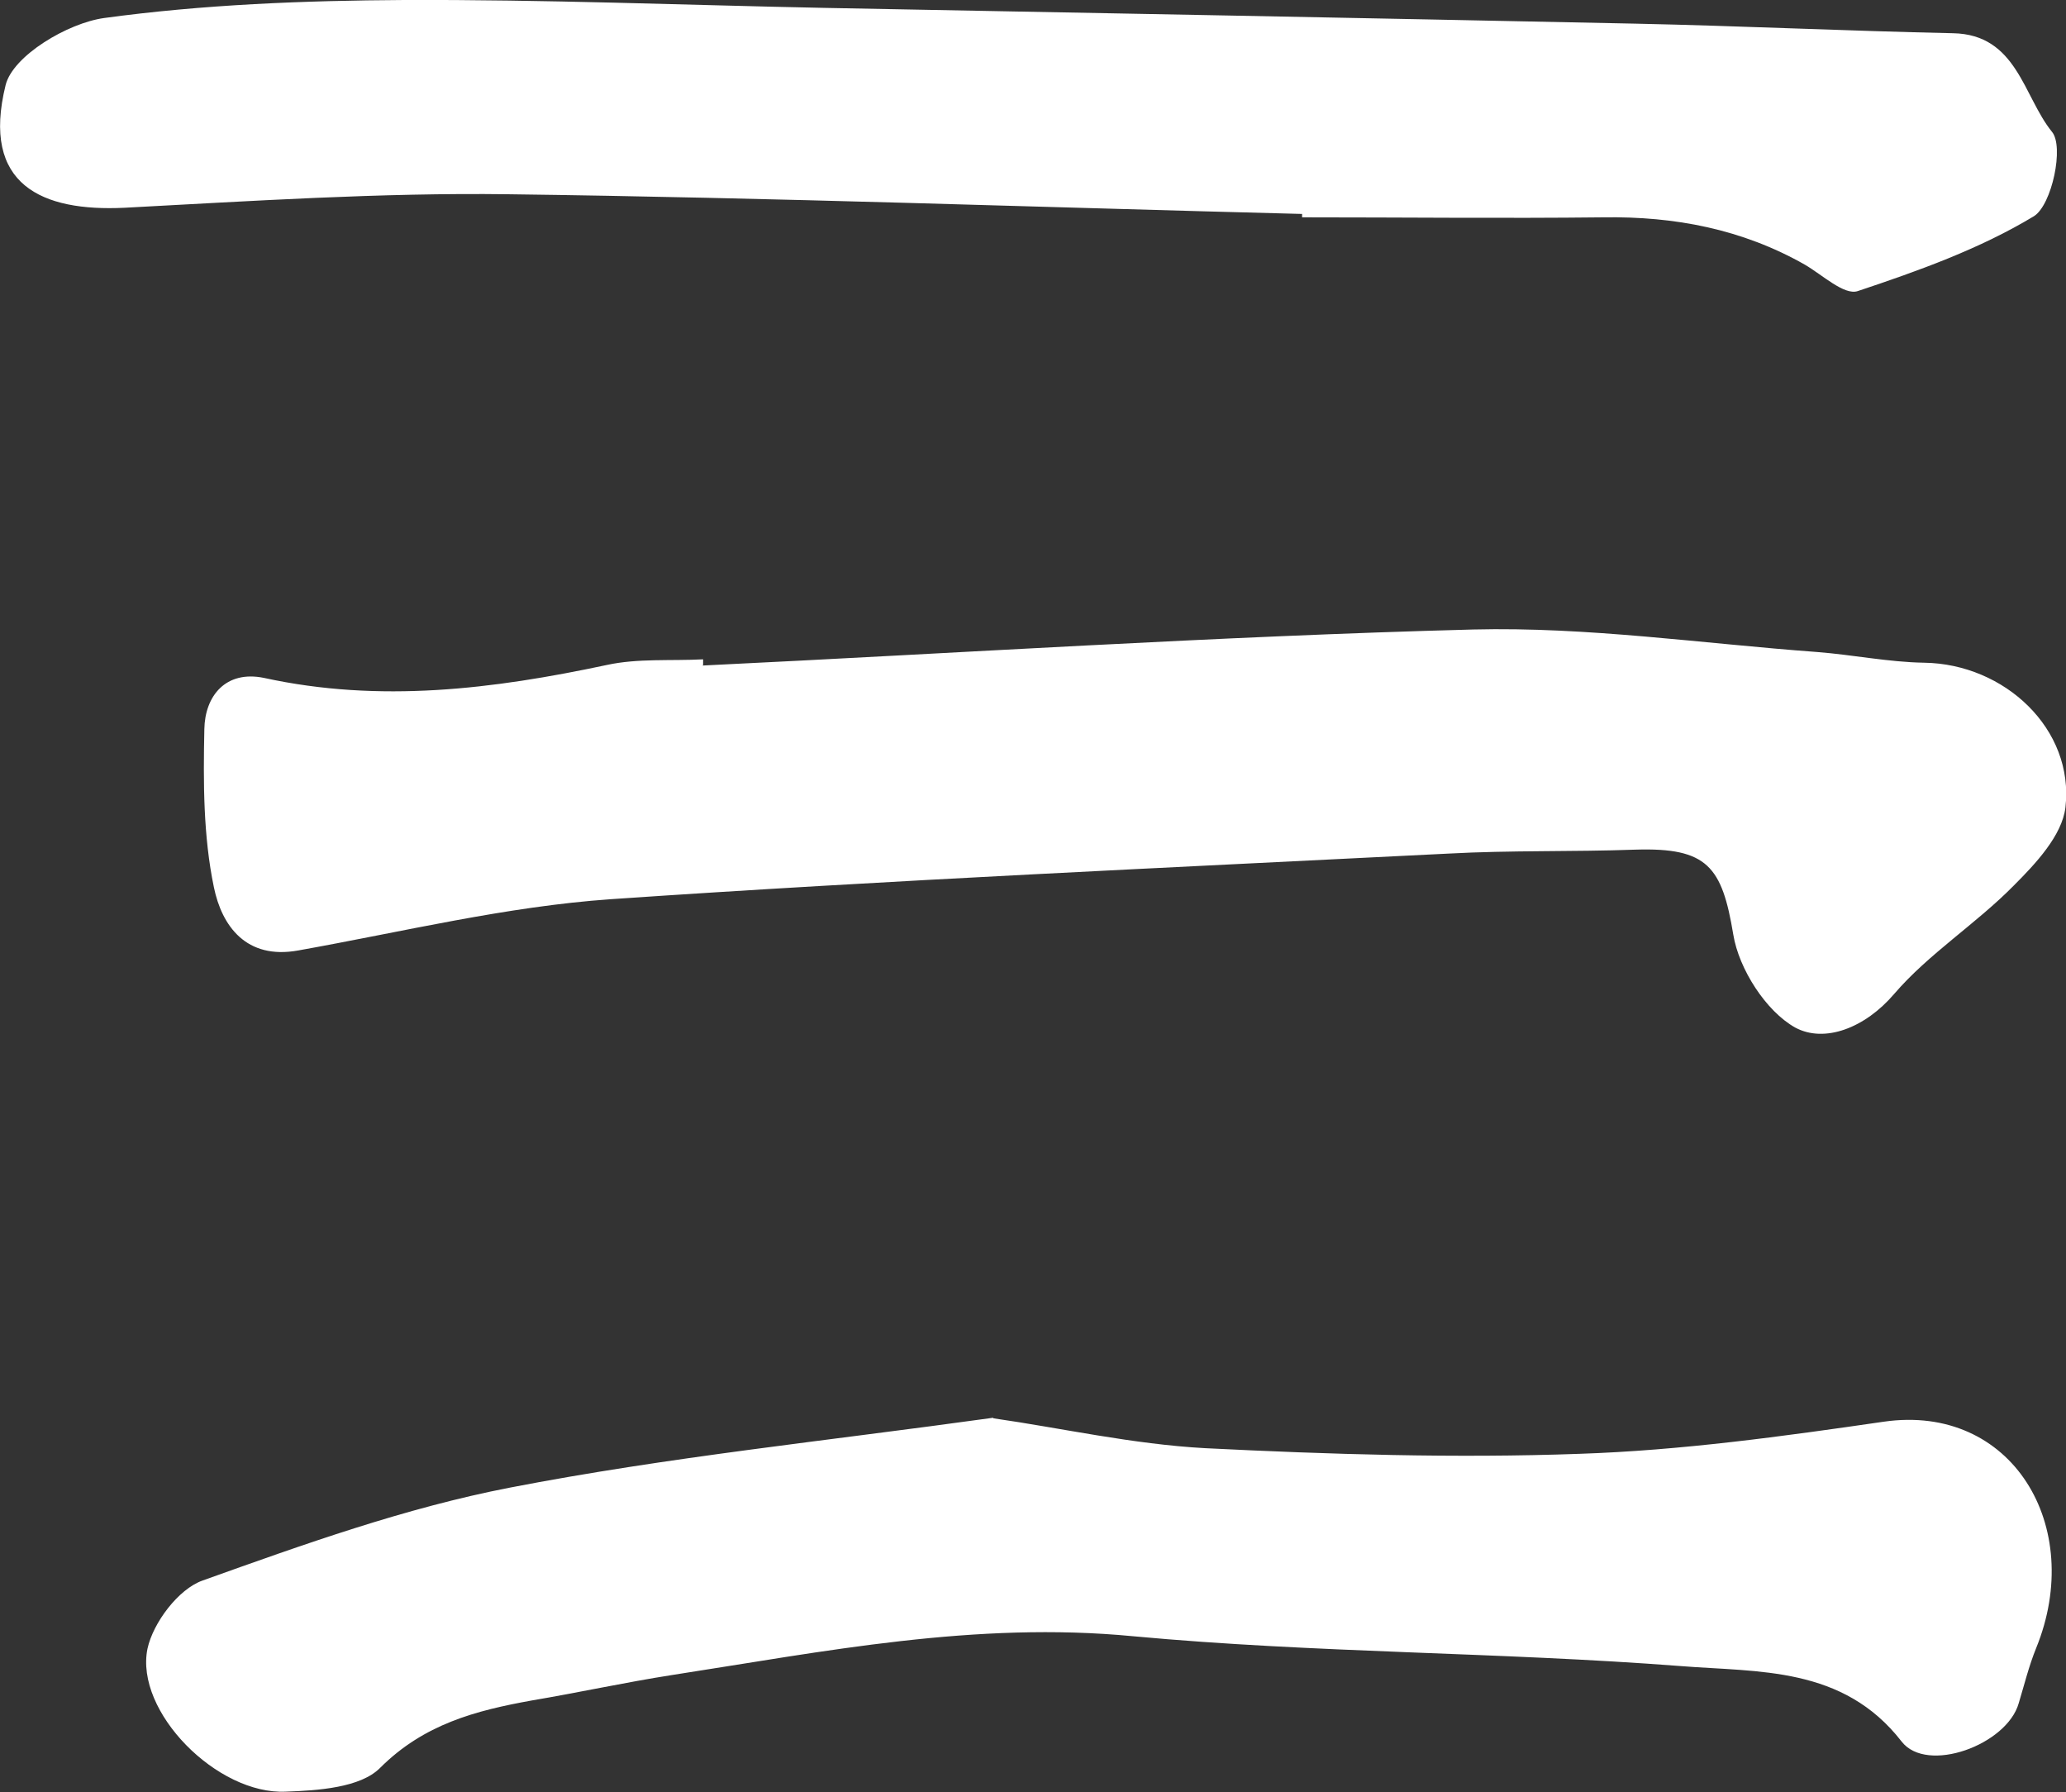
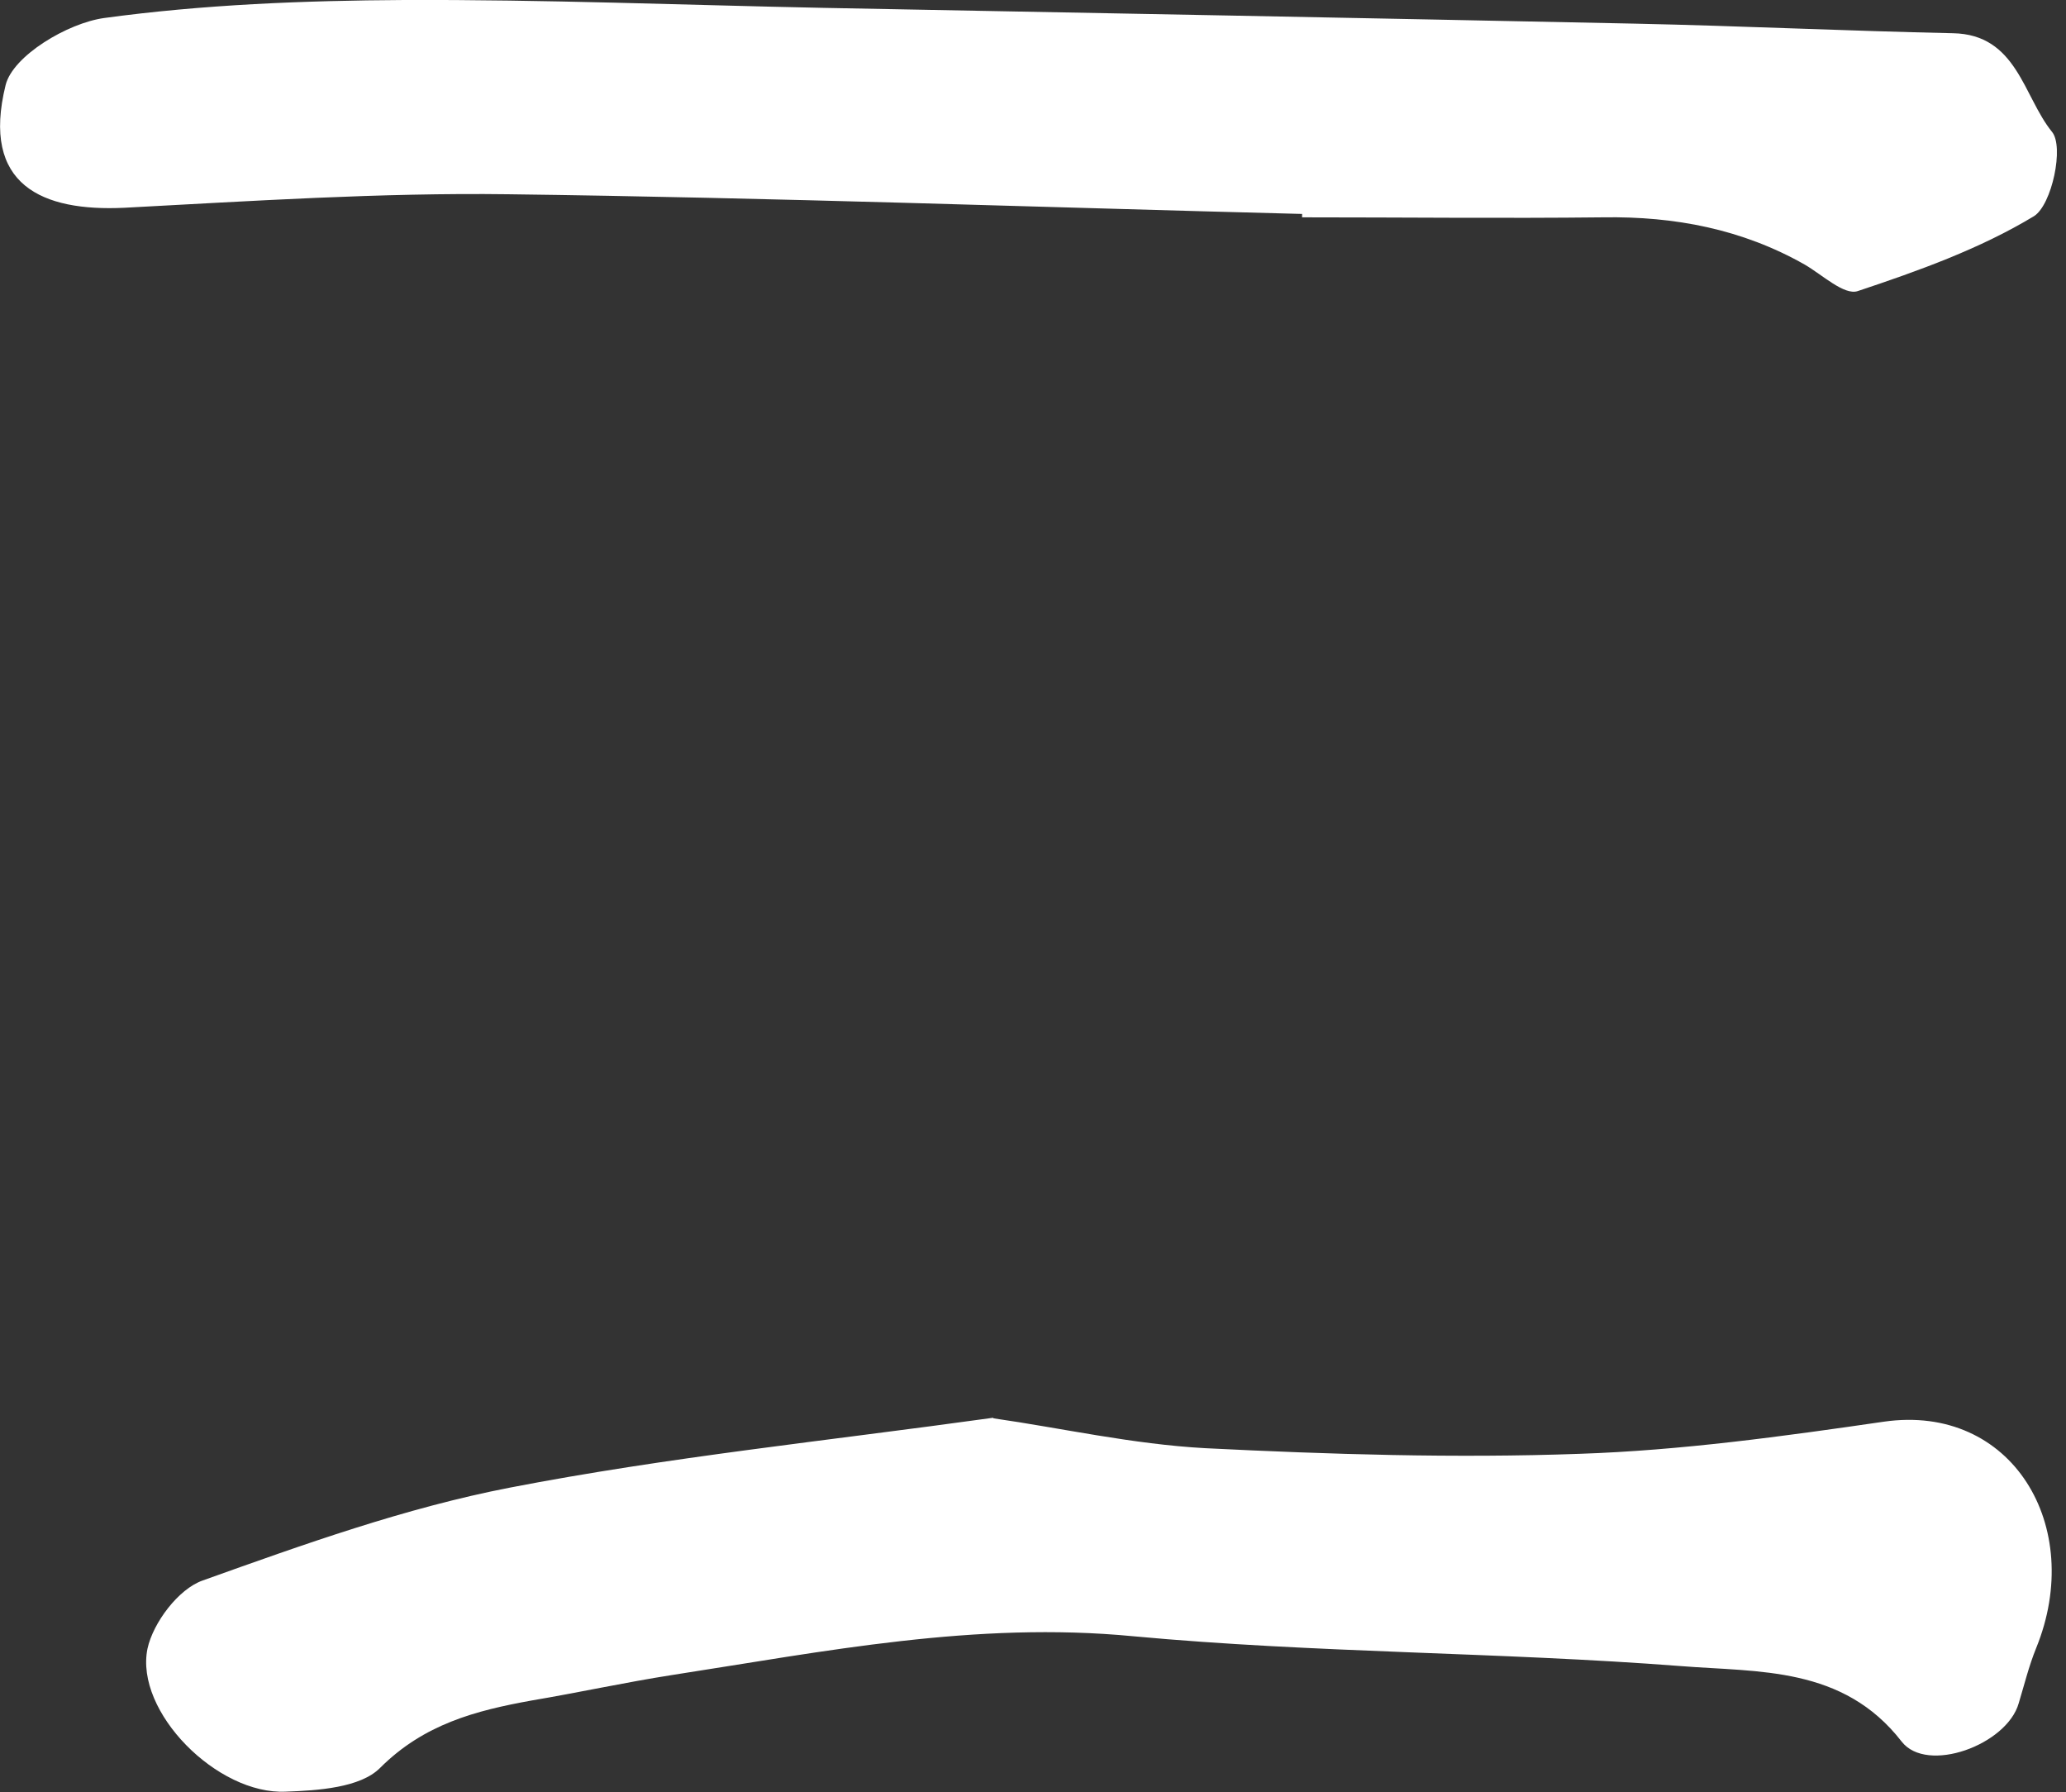
<svg xmlns="http://www.w3.org/2000/svg" id="Layer_2" viewBox="0 0 36.7 31.83">
  <rect x="0" y="0" width="36.7" height="31.83" fill="#333333" stroke="none" />
  <defs>
    <style> .cls-1 { fill: #fff; } </style>
  </defs>
  <g id="Layer_1-2" data-name="Layer_1">
    <g>
-       <path class="cls-1" d="M12.48,11.82c4.56-.22,9.12-.52,13.69-.64,2.03-.05,4.07.25,6.11.4.64.05,1.27.18,1.9.19,1.43.02,2.67,1.18,2.51,2.57-.06.5-.53,1-.92,1.39-.67.68-1.51,1.21-2.12,1.92-.52.61-1.24.88-1.76.6-.52-.29-1-1.04-1.1-1.65-.2-1.21-.46-1.55-1.74-1.51-1.11.04-2.22.01-3.32.07-4.96.25-9.92.47-14.88.81-1.86.13-3.7.58-5.55.91-.93.17-1.36-.44-1.5-1.12-.19-.91-.19-1.87-.17-2.81.01-.59.38-1.05,1.06-.91,2.06.45,4.07.2,6.09-.23.55-.12,1.14-.07,1.71-.1,0,.03,0,.07,0,.1Z" />
      <path class="cls-1" d="M17.65,25.19c1.19.17,2.47.46,3.76.53,2.21.11,4.44.18,6.65.1,1.8-.06,3.61-.31,5.4-.57,2.28-.33,3.59,1.86,2.71,4.02-.13.32-.21.65-.31.98-.21.74-1.63,1.26-2.08.68-1.04-1.34-2.54-1.23-3.92-1.34-3.24-.25-6.5-.23-9.73-.53-2.8-.27-5.48.27-8.2.69-.83.13-1.65.31-2.48.45-1,.18-1.92.42-2.7,1.2-.35.35-1.1.4-1.67.42-1.22.06-2.69-1.42-2.46-2.54.1-.46.55-1.06.98-1.21,1.79-.64,3.6-1.29,5.46-1.65,2.79-.54,5.63-.83,8.58-1.24Z" />
      <path class="cls-1" d="M23.14,3.8c-4.7-.12-9.4-.29-14.11-.35-2.27-.03-4.55.12-6.82.24C.75,3.76-.34,3.29.1,1.51.23.99,1.2.41,1.85.32,3.61.08,5.4.01,7.18,0c2.49-.01,4.98.09,7.46.14,4.8.09,9.61.18,14.41.28,1.88.04,3.76.13,5.64.17,1.14.02,1.25,1.12,1.76,1.75.22.26,0,1.3-.32,1.5-.96.58-2.05.97-3.13,1.33-.24.08-.63-.29-.94-.47-1.11-.63-2.31-.86-3.58-.84-1.78.02-3.56,0-5.35,0,0-.02,0-.05,0-.07Z" />
    </g>
  </g>
</svg>